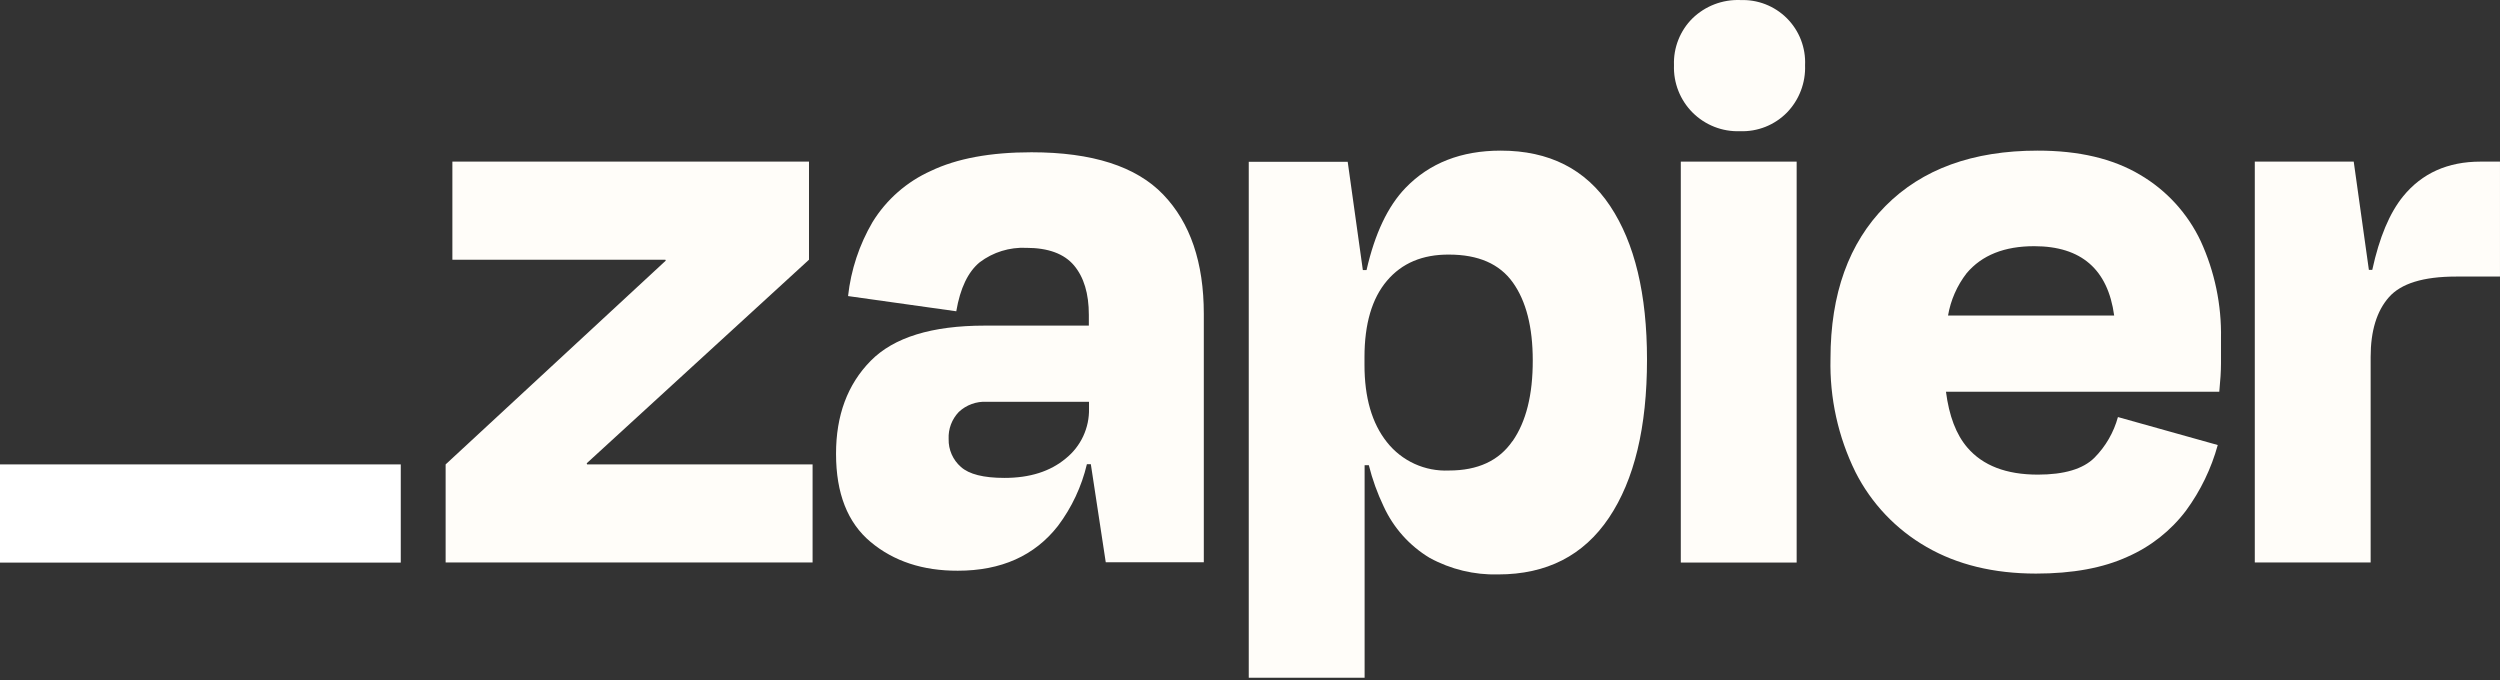
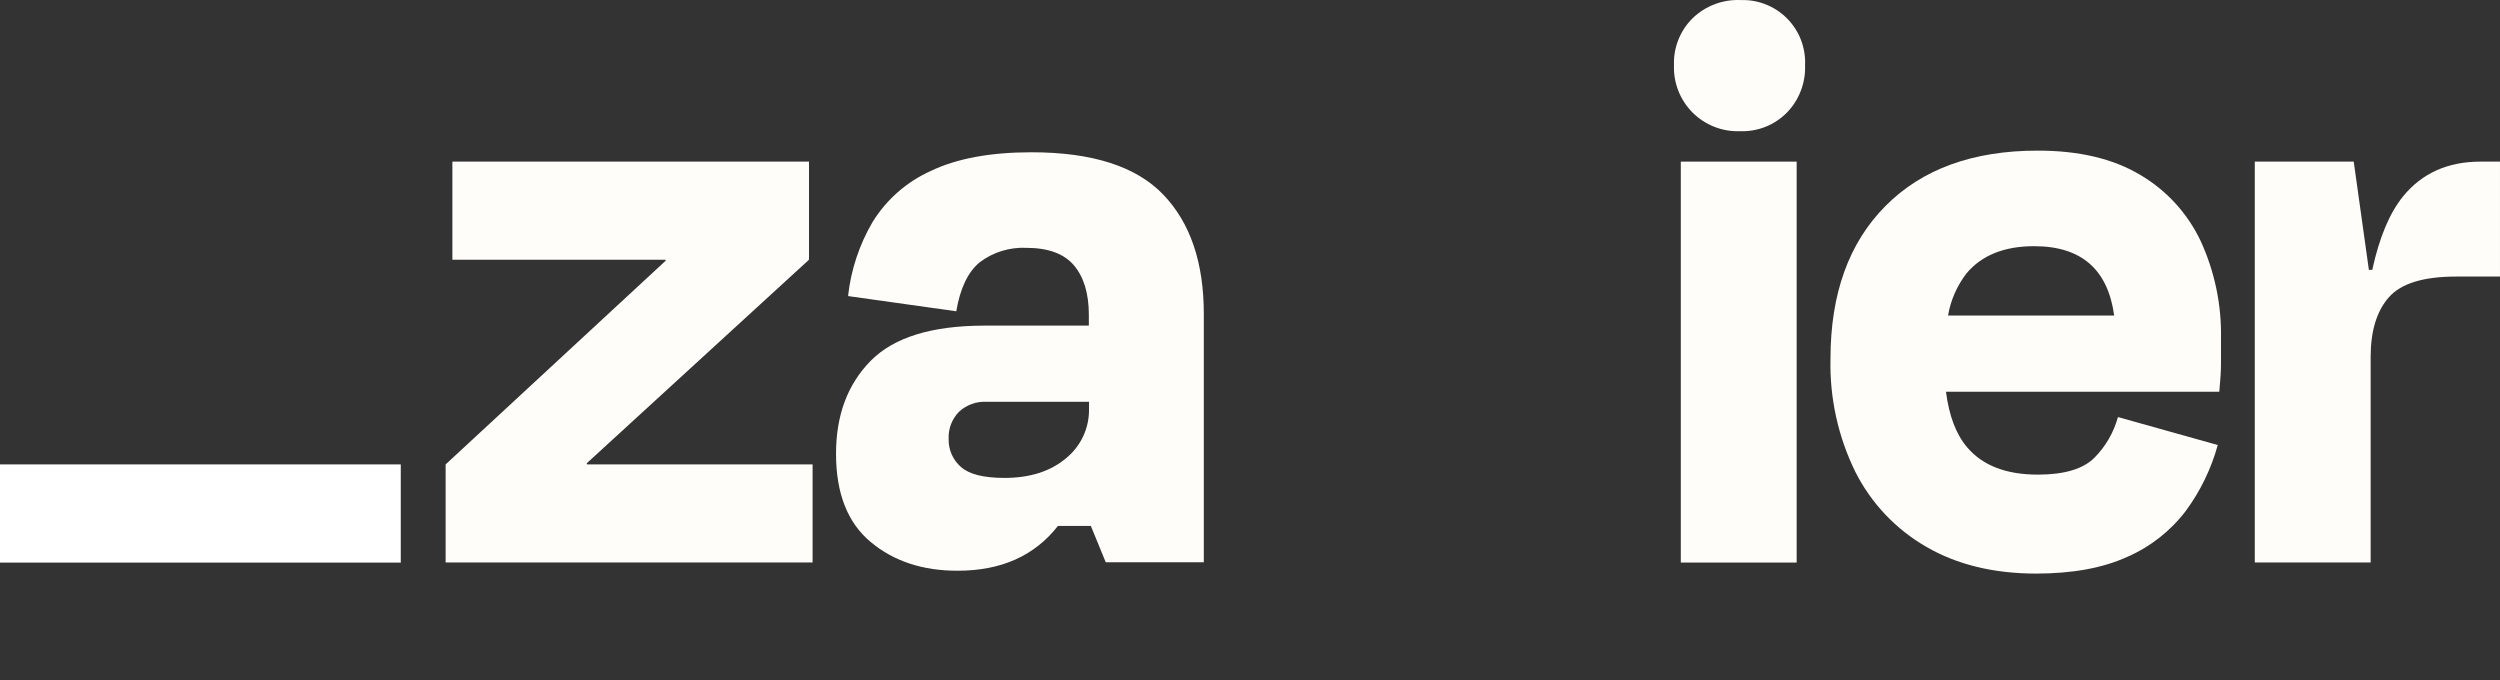
<svg xmlns="http://www.w3.org/2000/svg" width="147" height="40" viewBox="0 0 147 40" fill="none">
  <rect x="0" y="0" width="147" height="40" fill="#333333" stroke="none" />
  <g clip-path="url(#clip0_269_175)">
    <path d="M34.52 27.307L34.499 27.241L47.569 15.271V9.503H26.6V15.271H39.125L39.146 15.326L26.203 27.307V33.074H47.78V27.307H34.52Z" fill="#FFFDF9" />
-     <path d="M60.651 8.954C58.232 8.954 56.261 9.319 54.737 10.049C53.318 10.685 52.122 11.733 51.306 13.057C50.525 14.39 50.034 15.873 49.866 17.409L56.229 18.303C56.459 16.947 56.919 15.986 57.61 15.419C58.395 14.827 59.362 14.528 60.344 14.573C61.635 14.573 62.572 14.919 63.154 15.609C63.731 16.3 64.024 17.257 64.024 18.517V19.146H57.907C54.792 19.146 52.555 19.837 51.195 21.218C49.835 22.6 49.156 24.423 49.159 26.689C49.159 29.01 49.837 30.736 51.195 31.869C52.553 33.002 54.261 33.565 56.319 33.558C58.871 33.558 60.834 32.68 62.208 30.923C63.02 29.843 63.599 28.608 63.91 27.293H64.141L65.018 33.061H70.784V18.455C70.784 15.437 69.989 13.098 68.398 11.441C66.808 9.783 64.225 8.954 60.651 8.954ZM62.667 26.958C61.752 27.721 60.555 28.101 59.063 28.101C57.834 28.101 56.98 27.886 56.502 27.456C56.268 27.252 56.083 26.999 55.958 26.716C55.833 26.432 55.772 26.125 55.78 25.815C55.766 25.523 55.812 25.231 55.915 24.957C56.018 24.684 56.175 24.434 56.377 24.223C56.596 24.017 56.854 23.859 57.136 23.756C57.418 23.653 57.718 23.609 58.017 23.625H64.034V24.023C64.047 24.584 63.93 25.141 63.693 25.65C63.456 26.159 63.105 26.606 62.667 26.958Z" fill="#FFFDF9" />
+     <path d="M60.651 8.954C58.232 8.954 56.261 9.319 54.737 10.049C53.318 10.685 52.122 11.733 51.306 13.057C50.525 14.39 50.034 15.873 49.866 17.409L56.229 18.303C56.459 16.947 56.919 15.986 57.61 15.419C58.395 14.827 59.362 14.528 60.344 14.573C61.635 14.573 62.572 14.919 63.154 15.609C63.731 16.3 64.024 17.257 64.024 18.517V19.146H57.907C54.792 19.146 52.555 19.837 51.195 21.218C49.835 22.6 49.156 24.423 49.159 26.689C49.159 29.01 49.837 30.736 51.195 31.869C52.553 33.002 54.261 33.565 56.319 33.558C58.871 33.558 60.834 32.68 62.208 30.923H64.141L65.018 33.061H70.784V18.455C70.784 15.437 69.989 13.098 68.398 11.441C66.808 9.783 64.225 8.954 60.651 8.954ZM62.667 26.958C61.752 27.721 60.555 28.101 59.063 28.101C57.834 28.101 56.98 27.886 56.502 27.456C56.268 27.252 56.083 26.999 55.958 26.716C55.833 26.432 55.772 26.125 55.78 25.815C55.766 25.523 55.812 25.231 55.915 24.957C56.018 24.684 56.175 24.434 56.377 24.223C56.596 24.017 56.854 23.859 57.136 23.756C57.418 23.653 57.718 23.609 58.017 23.625H64.034V24.023C64.047 24.584 63.93 25.141 63.693 25.65C63.456 26.159 63.105 26.606 62.667 26.958Z" fill="#FFFDF9" />
    <path d="M105.643 9.503H98.831V33.078H105.643V9.503Z" fill="#FFFDF9" />
    <path d="M145.856 9.503C143.932 9.503 142.415 10.182 141.306 11.541C140.51 12.517 139.904 13.959 139.49 15.868H139.29L138.399 9.503H132.582V33.074H139.394V20.986C139.394 19.462 139.75 18.294 140.464 17.481C141.177 16.668 142.494 16.262 144.413 16.262H146.999V9.503H145.856Z" fill="#FFFDF9" />
    <path d="M125.829 10.273C124.239 9.327 122.233 8.855 119.812 8.857C116.001 8.857 113.018 9.943 110.864 12.114C108.709 14.286 107.633 17.279 107.633 21.094C107.578 23.4 108.081 25.686 109.1 27.756C110.032 29.601 111.485 31.131 113.277 32.159C115.081 33.203 117.228 33.725 119.715 33.727C121.867 33.727 123.665 33.396 125.108 32.733C126.465 32.137 127.646 31.204 128.539 30.022C129.39 28.861 130.022 27.555 130.404 26.167L124.535 24.523C124.288 25.426 123.812 26.249 123.154 26.913C122.491 27.576 121.381 27.908 119.822 27.908C117.97 27.908 116.589 27.377 115.68 26.316C115.02 25.549 114.606 24.454 114.423 23.035H130.494C130.559 22.372 130.594 21.816 130.594 21.367V19.899C130.632 17.927 130.225 15.972 129.403 14.18C128.633 12.547 127.387 11.185 125.829 10.273ZM119.615 14.476C122.377 14.476 123.943 15.836 124.314 18.555H114.544C114.699 17.648 115.075 16.793 115.638 16.065C116.534 15.004 117.859 14.474 119.615 14.476Z" fill="#FFFDF9" />
    <path d="M102.31 0.002C101.797 -0.015 101.287 0.071 100.808 0.254C100.33 0.438 99.893 0.717 99.524 1.073C99.16 1.432 98.875 1.864 98.687 2.339C98.498 2.815 98.411 3.324 98.43 3.836C98.411 4.35 98.499 4.863 98.688 5.342C98.876 5.821 99.162 6.256 99.525 6.62C99.89 6.984 100.325 7.269 100.804 7.457C101.283 7.646 101.796 7.733 102.31 7.714C102.821 7.734 103.331 7.646 103.806 7.458C104.281 7.269 104.712 6.984 105.072 6.619C105.428 6.251 105.706 5.815 105.889 5.337C106.073 4.858 106.158 4.348 106.138 3.836C106.162 3.327 106.079 2.819 105.895 2.343C105.712 1.868 105.431 1.437 105.071 1.076C104.711 0.716 104.28 0.435 103.805 0.25C103.33 0.066 102.822 -0.017 102.313 0.006L102.31 0.002Z" fill="#FFFDF9" />
-     <path d="M88.241 8.857C85.921 8.857 84.057 9.586 82.649 11.044C81.606 12.123 80.841 13.735 80.353 15.879H80.135L79.245 9.514H73.427V39.851H80.239V27.355H80.487C80.695 28.188 80.987 28.998 81.357 29.773C81.934 31.034 82.879 32.092 84.067 32.805C85.3 33.478 86.689 33.813 88.093 33.776C90.945 33.776 93.116 32.665 94.607 30.443C96.099 28.221 96.844 25.121 96.844 21.142C96.844 17.299 96.123 14.291 94.68 12.118C93.237 9.944 91.091 8.857 88.241 8.857ZM88.932 25.939C88.138 27.09 86.895 27.666 85.203 27.666C84.506 27.698 83.811 27.564 83.175 27.274C82.54 26.984 81.983 26.546 81.551 25.998C80.669 24.89 80.23 23.374 80.232 21.45V21C80.232 19.046 80.671 17.549 81.551 16.511C82.43 15.472 83.647 14.959 85.203 14.97C86.925 14.97 88.176 15.517 88.956 16.611C89.736 17.705 90.126 19.23 90.126 21.187C90.131 23.211 89.735 24.795 88.939 25.939H88.932Z" fill="#FFFDF9" />
    <path d="M23.565 27.307H0V33.081H23.565V27.307Z" fill="white" />
  </g>
  <defs>
    <clipPath id="clip0_269_175">
      <rect width="147" height="40" fill="white" />
    </clipPath>
  </defs>
</svg>